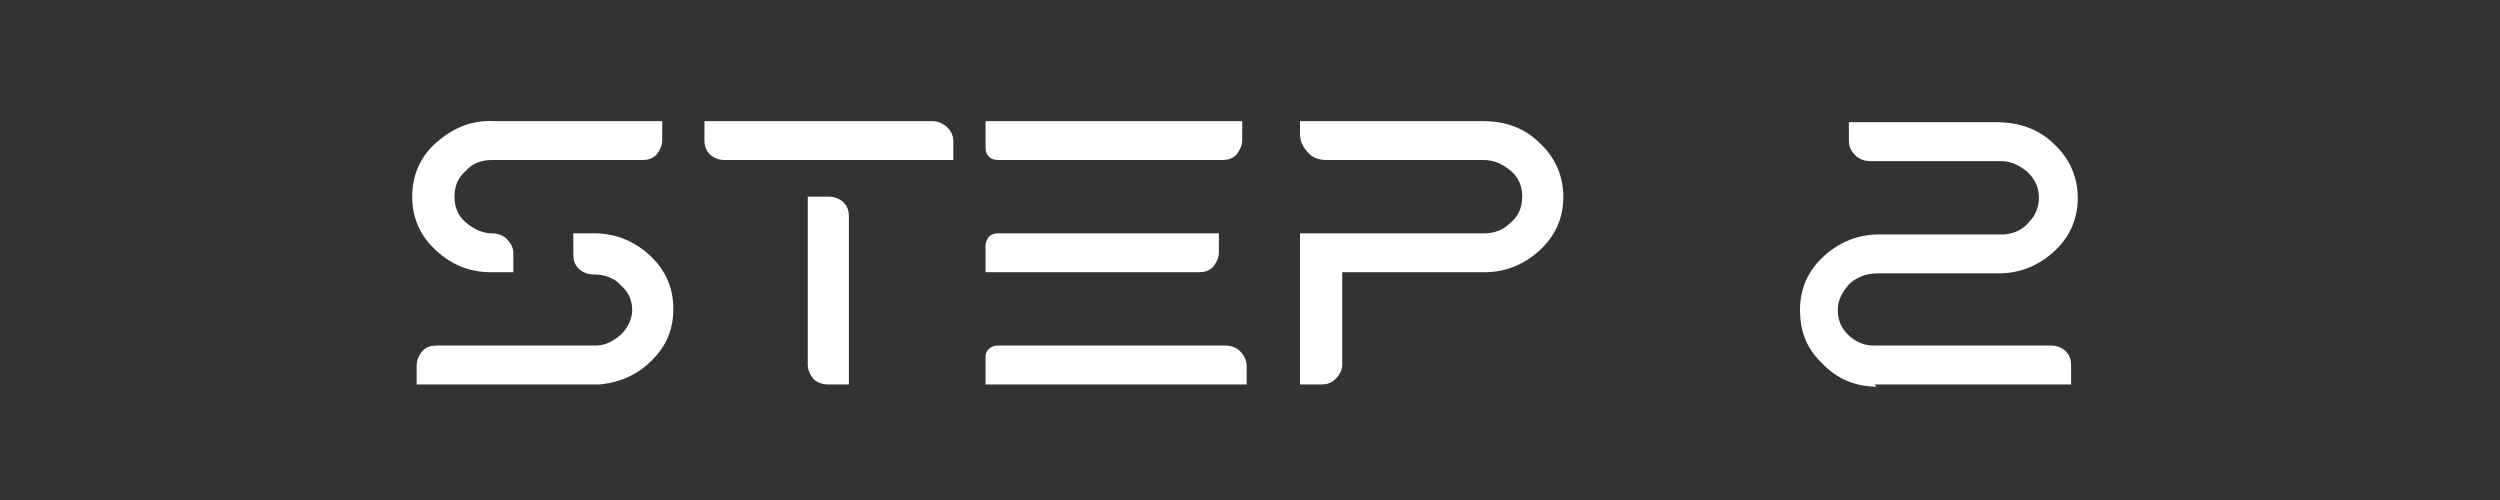
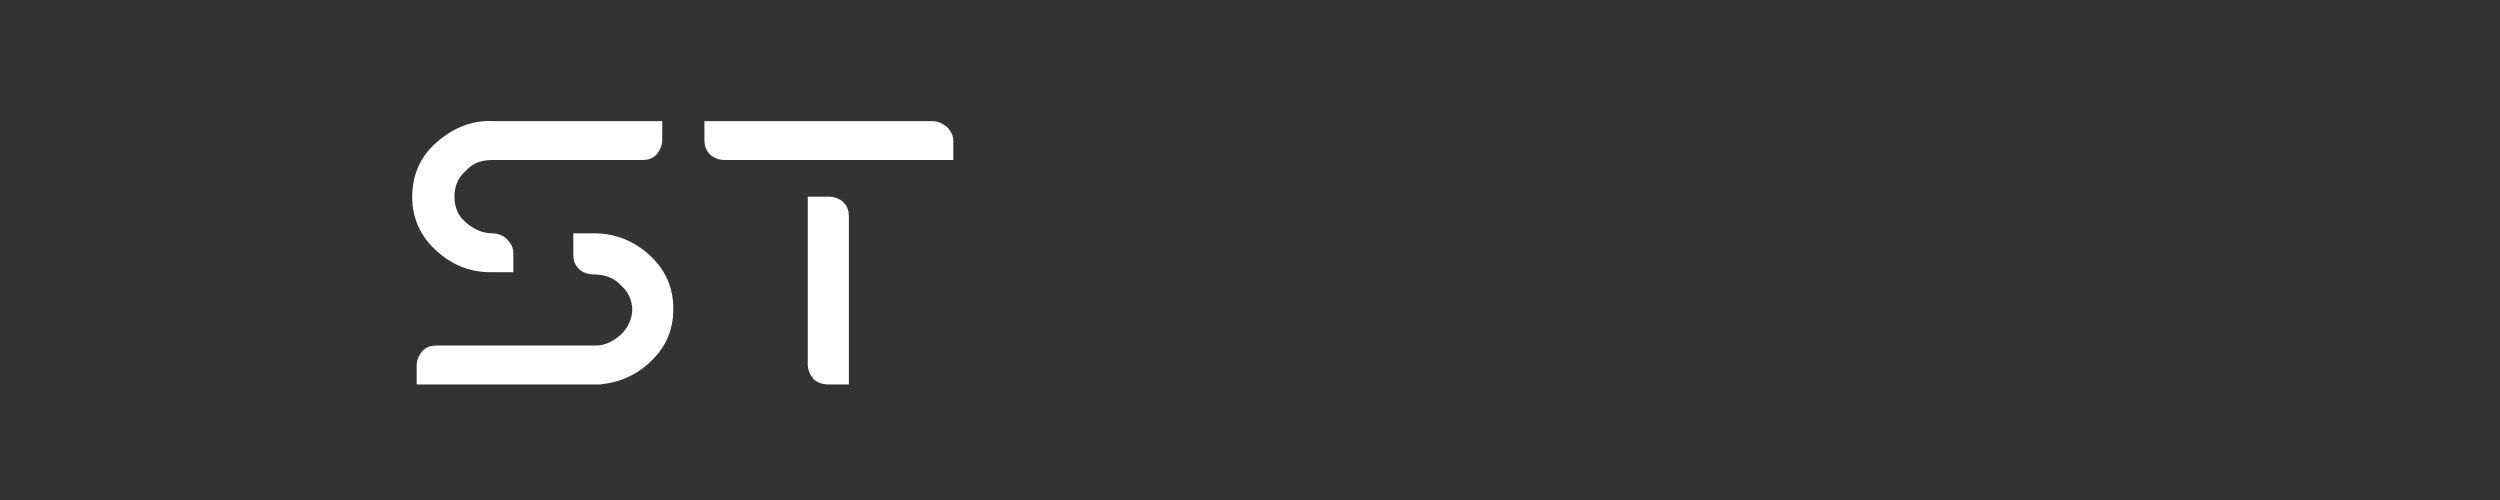
<svg xmlns="http://www.w3.org/2000/svg" enable-background="new 0 0 225 45" viewBox="0 0 225 45">
  <rect x="0" y="0" width="225" height="45" fill="#333333" stroke="none" />
  <path d="m225 22.5c0 12.4-10.1 22.5-22.5 22.5h-180c-12.4 0-22.5-10.1-22.5-22.5s10.1-22.5 22.5-22.5h180c12.4 0 22.5 10.1 22.5 22.5z" fill="none" />
  <g fill="#fff">
    <path d="m44.2 24.5c-2 0-3.6-.7-5-2s-2.1-2.9-2.1-4.8.7-3.6 2.2-4.9 3.2-2 5.1-1.9h15.2v1.7c0 .5-.2.9-.5 1.3-.4.4-.8.5-1.3.5-8.6 0-13.1 0-13.5 0-1 0-1.8.3-2.4 1-.7.6-1 1.4-1 2.3s.3 1.7 1 2.3 1.5 1 2.4 1c.5 0 1 .2 1.3.5.4.4.6.8.6 1.3v1.7zm9.3-3.5c1.9 0 3.6.7 5 2s2.1 2.9 2.1 4.8c0 1.8-.6 3.3-1.9 4.6s-2.8 2-4.7 2.2c0 0-5.5 0-16.5 0v-1.7c0-.5.2-.9.5-1.3.4-.4.8-.5 1.3-.5h14.3c.9 0 1.6-.4 2.3-1 .6-.6 1-1.4 1-2.2s-.3-1.6-1-2.2c-.6-.7-1.5-1-2.5-1-.5 0-1-.2-1.3-.5-.4-.4-.5-.8-.5-1.3v-1.9z" />
    <path d="m65.2 14.4c-.5 0-1-.2-1.3-.5-.4-.4-.5-.8-.5-1.3v-1.7h20.5c.5 0 .9.2 1.3.5.4.4.6.8.6 1.3v1.7zm7.5 18.4v-15.1h1.9c.5 0 1 .2 1.3.5.4.4.5.8.5 1.3v15.1h-1.9c-.5 0-1-.2-1.3-.5-.3-.4-.5-.8-.5-1.3z" />
-     <path d="m88.7 13.3v-2.4h23.1v1.7c0 .5-.2.9-.5 1.3-.4.4-.8.5-1.3.5h-20.2c-.3 0-.6-.1-.8-.3s-.3-.5-.3-.8zm21 9.4c0 .5-.2.9-.5 1.3-.4.4-.8.5-1.3.5h-19.2v-2.4c0-.3.1-.5.3-.8.2-.2.5-.3.8-.3h19.9zm2.5 10.2v1.7h-23.5v-2.5c0-.3.1-.5.3-.7s.5-.3.8-.3h20.5c.5 0 1 .2 1.3.5s.6.8.6 1.3z" />
-     <path d="m117 12.1v-1.2h16.4c2.1 0 3.8.6 5.2 2 1.4 1.3 2.1 3 2.1 4.8 0 1.9-.7 3.5-2.1 4.8s-3.1 2-5 2h-12.8v8.3c0 .5-.2.9-.6 1.3s-.8.5-1.3.5h-1.9v-13.6h16.6c.9 0 1.7-.3 2.4-1 .7-.6 1-1.4 1-2.3s-.3-1.7-1-2.3-1.5-1-2.5-1c-1.8 0-3.9 0-6.3 0s-5 0-7.8 0c-.7 0-1.3-.2-1.7-.7-.4-.4-.7-1-.7-1.6z" />
-     <path d="m168.9 34.8c-1.9 0-3.6-.7-4.9-2.1-1.4-1.3-2-2.9-2-4.8s.7-3.5 2.1-4.8 3.1-2 5-2h6 4.9.4c.9-.1 1.6-.4 2.2-1.1.6-.6.9-1.4.9-2.2 0-.9-.3-1.6-1-2.3-.7-.6-1.5-1-2.4-1h-4.2-7.6c-.5 0-1-.2-1.3-.5-.4-.4-.6-.8-.6-1.3v-1.7h13.3c2 0 3.8.6 5.2 2 1.4 1.3 2.1 3 2.1 4.8 0 1.9-.7 3.5-2.1 4.8s-3.1 2-5 2c-1.1 0-4.8 0-10.9 0-1.1 0-2 .4-2.6 1-.6.7-1 1.4-1 2.3s.3 1.6.9 2.2 1.4 1 2.3 1h16c.5 0 1 .2 1.3.5.4.4.5.8.5 1.3v1.7c-11.1 0-17 0-17.7 0 .2.2.2.2.2.2z" />
  </g>
</svg>